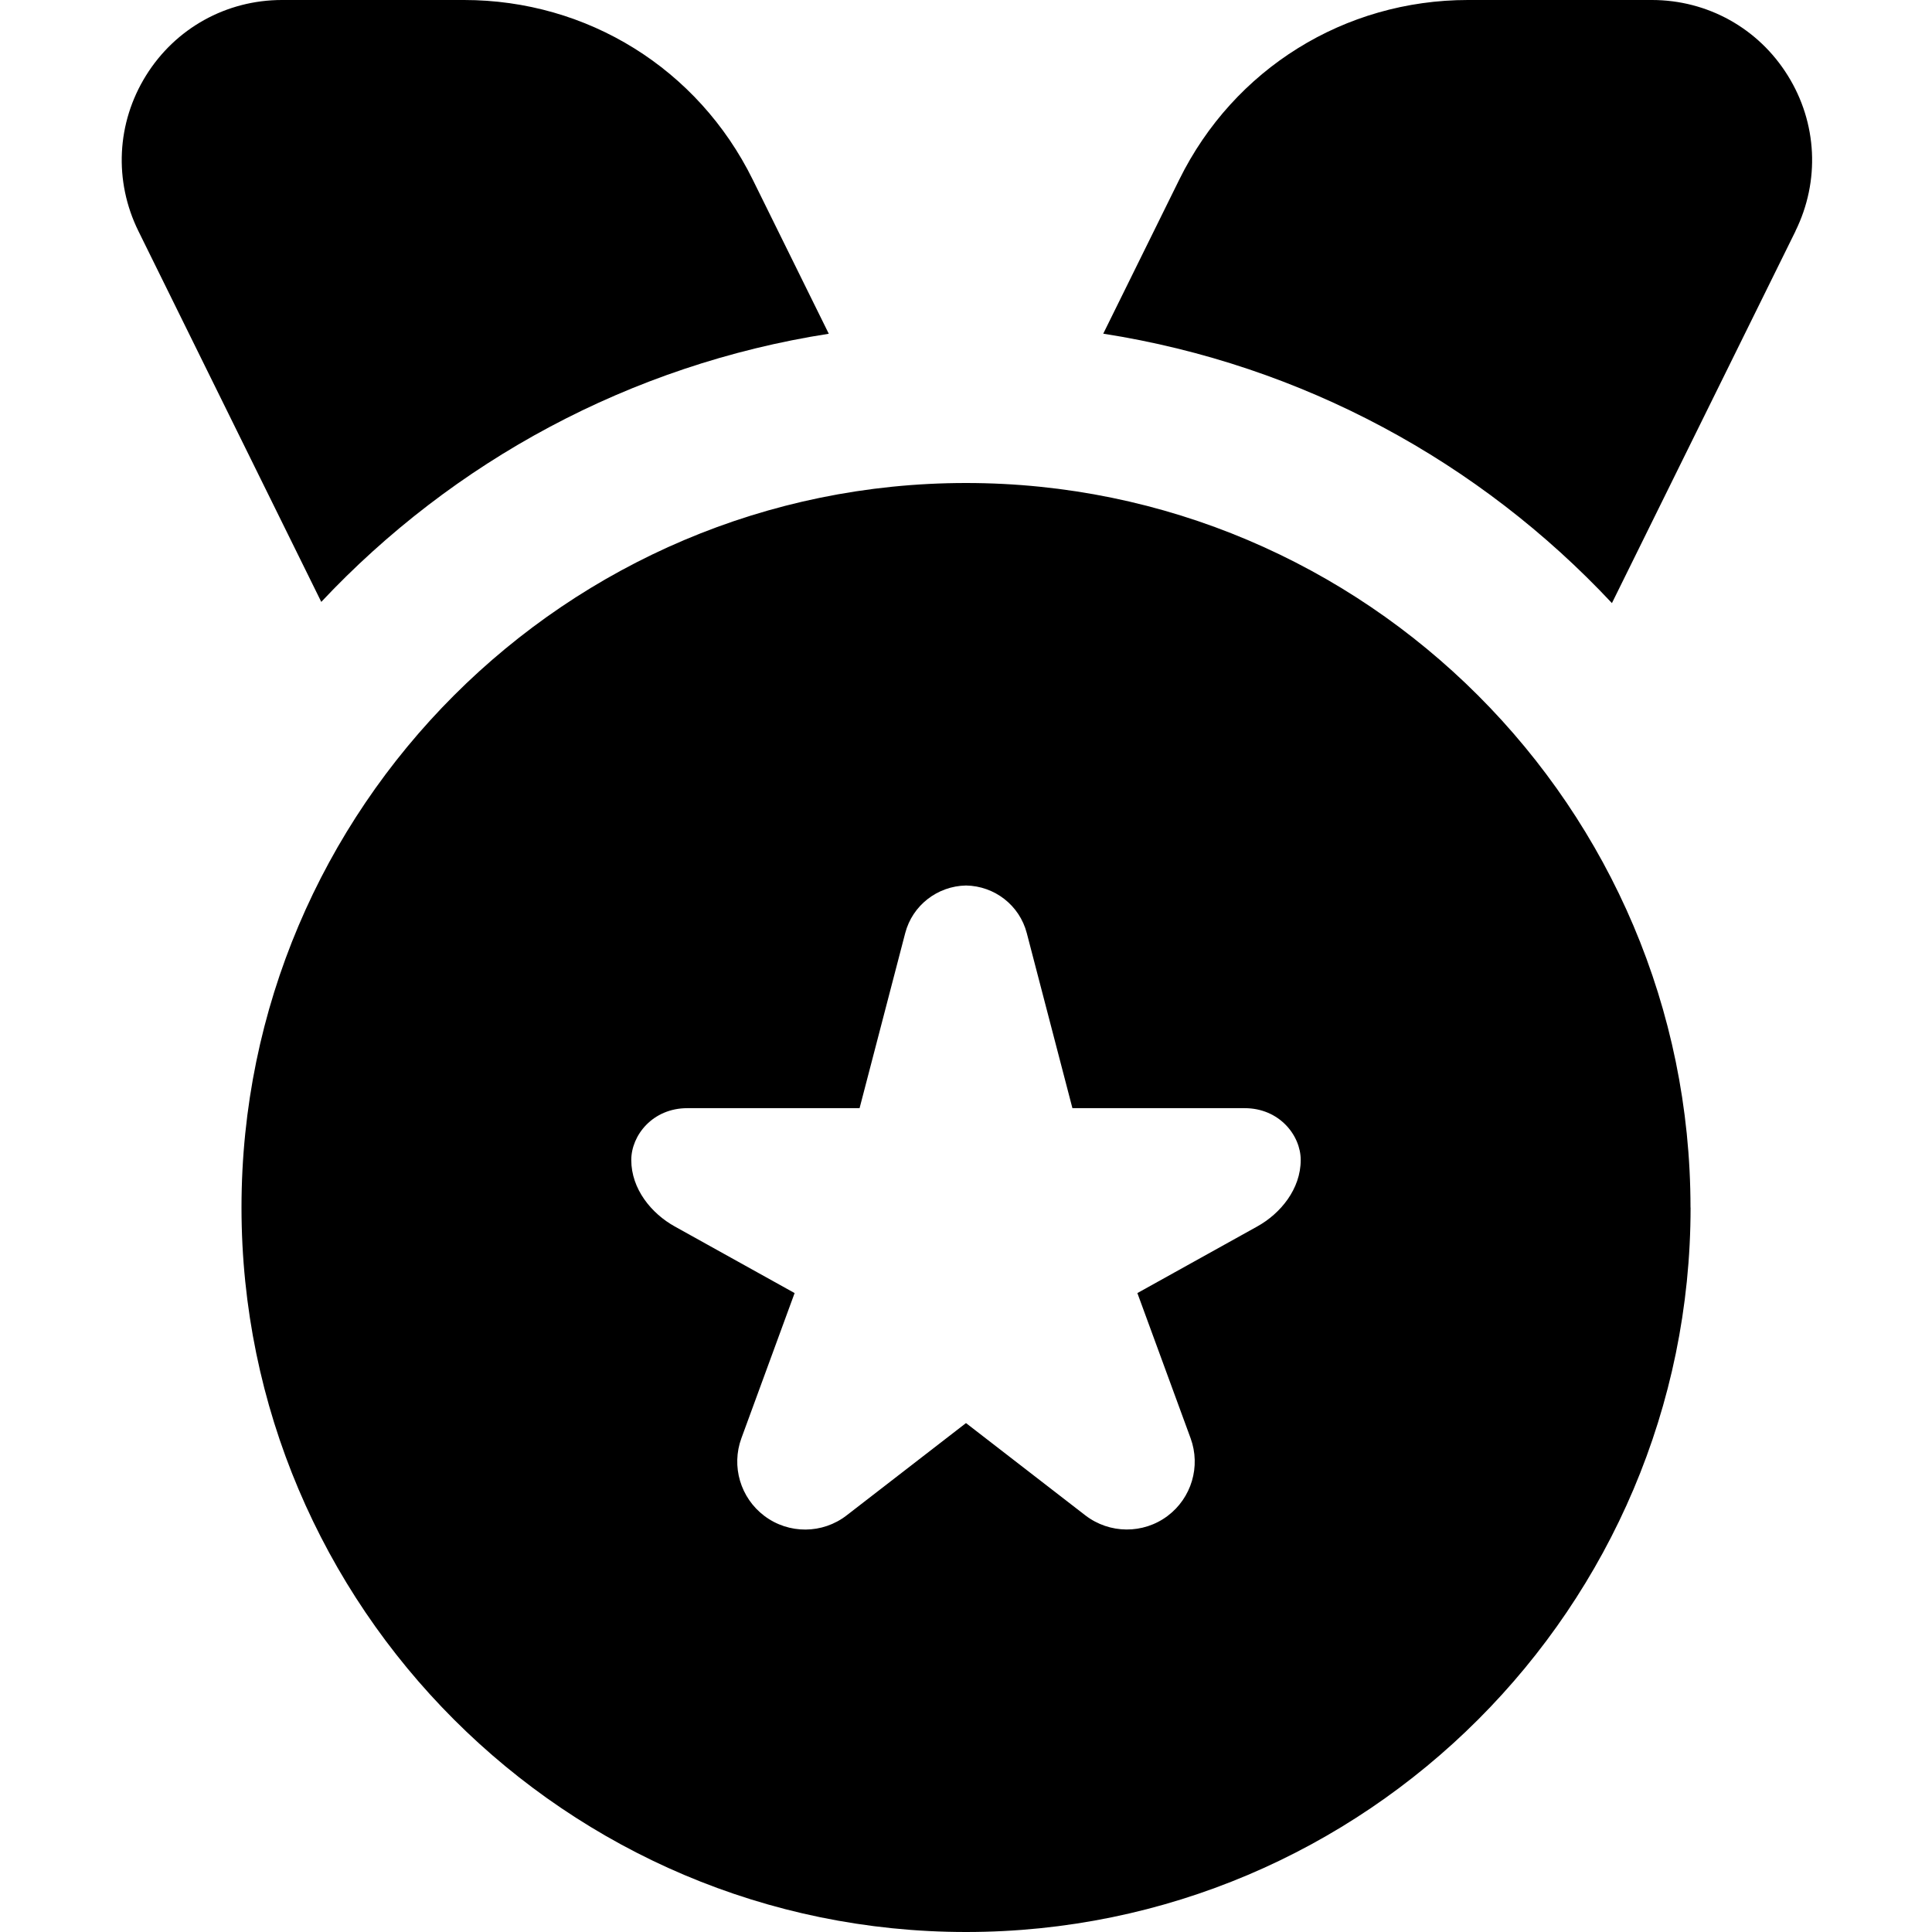
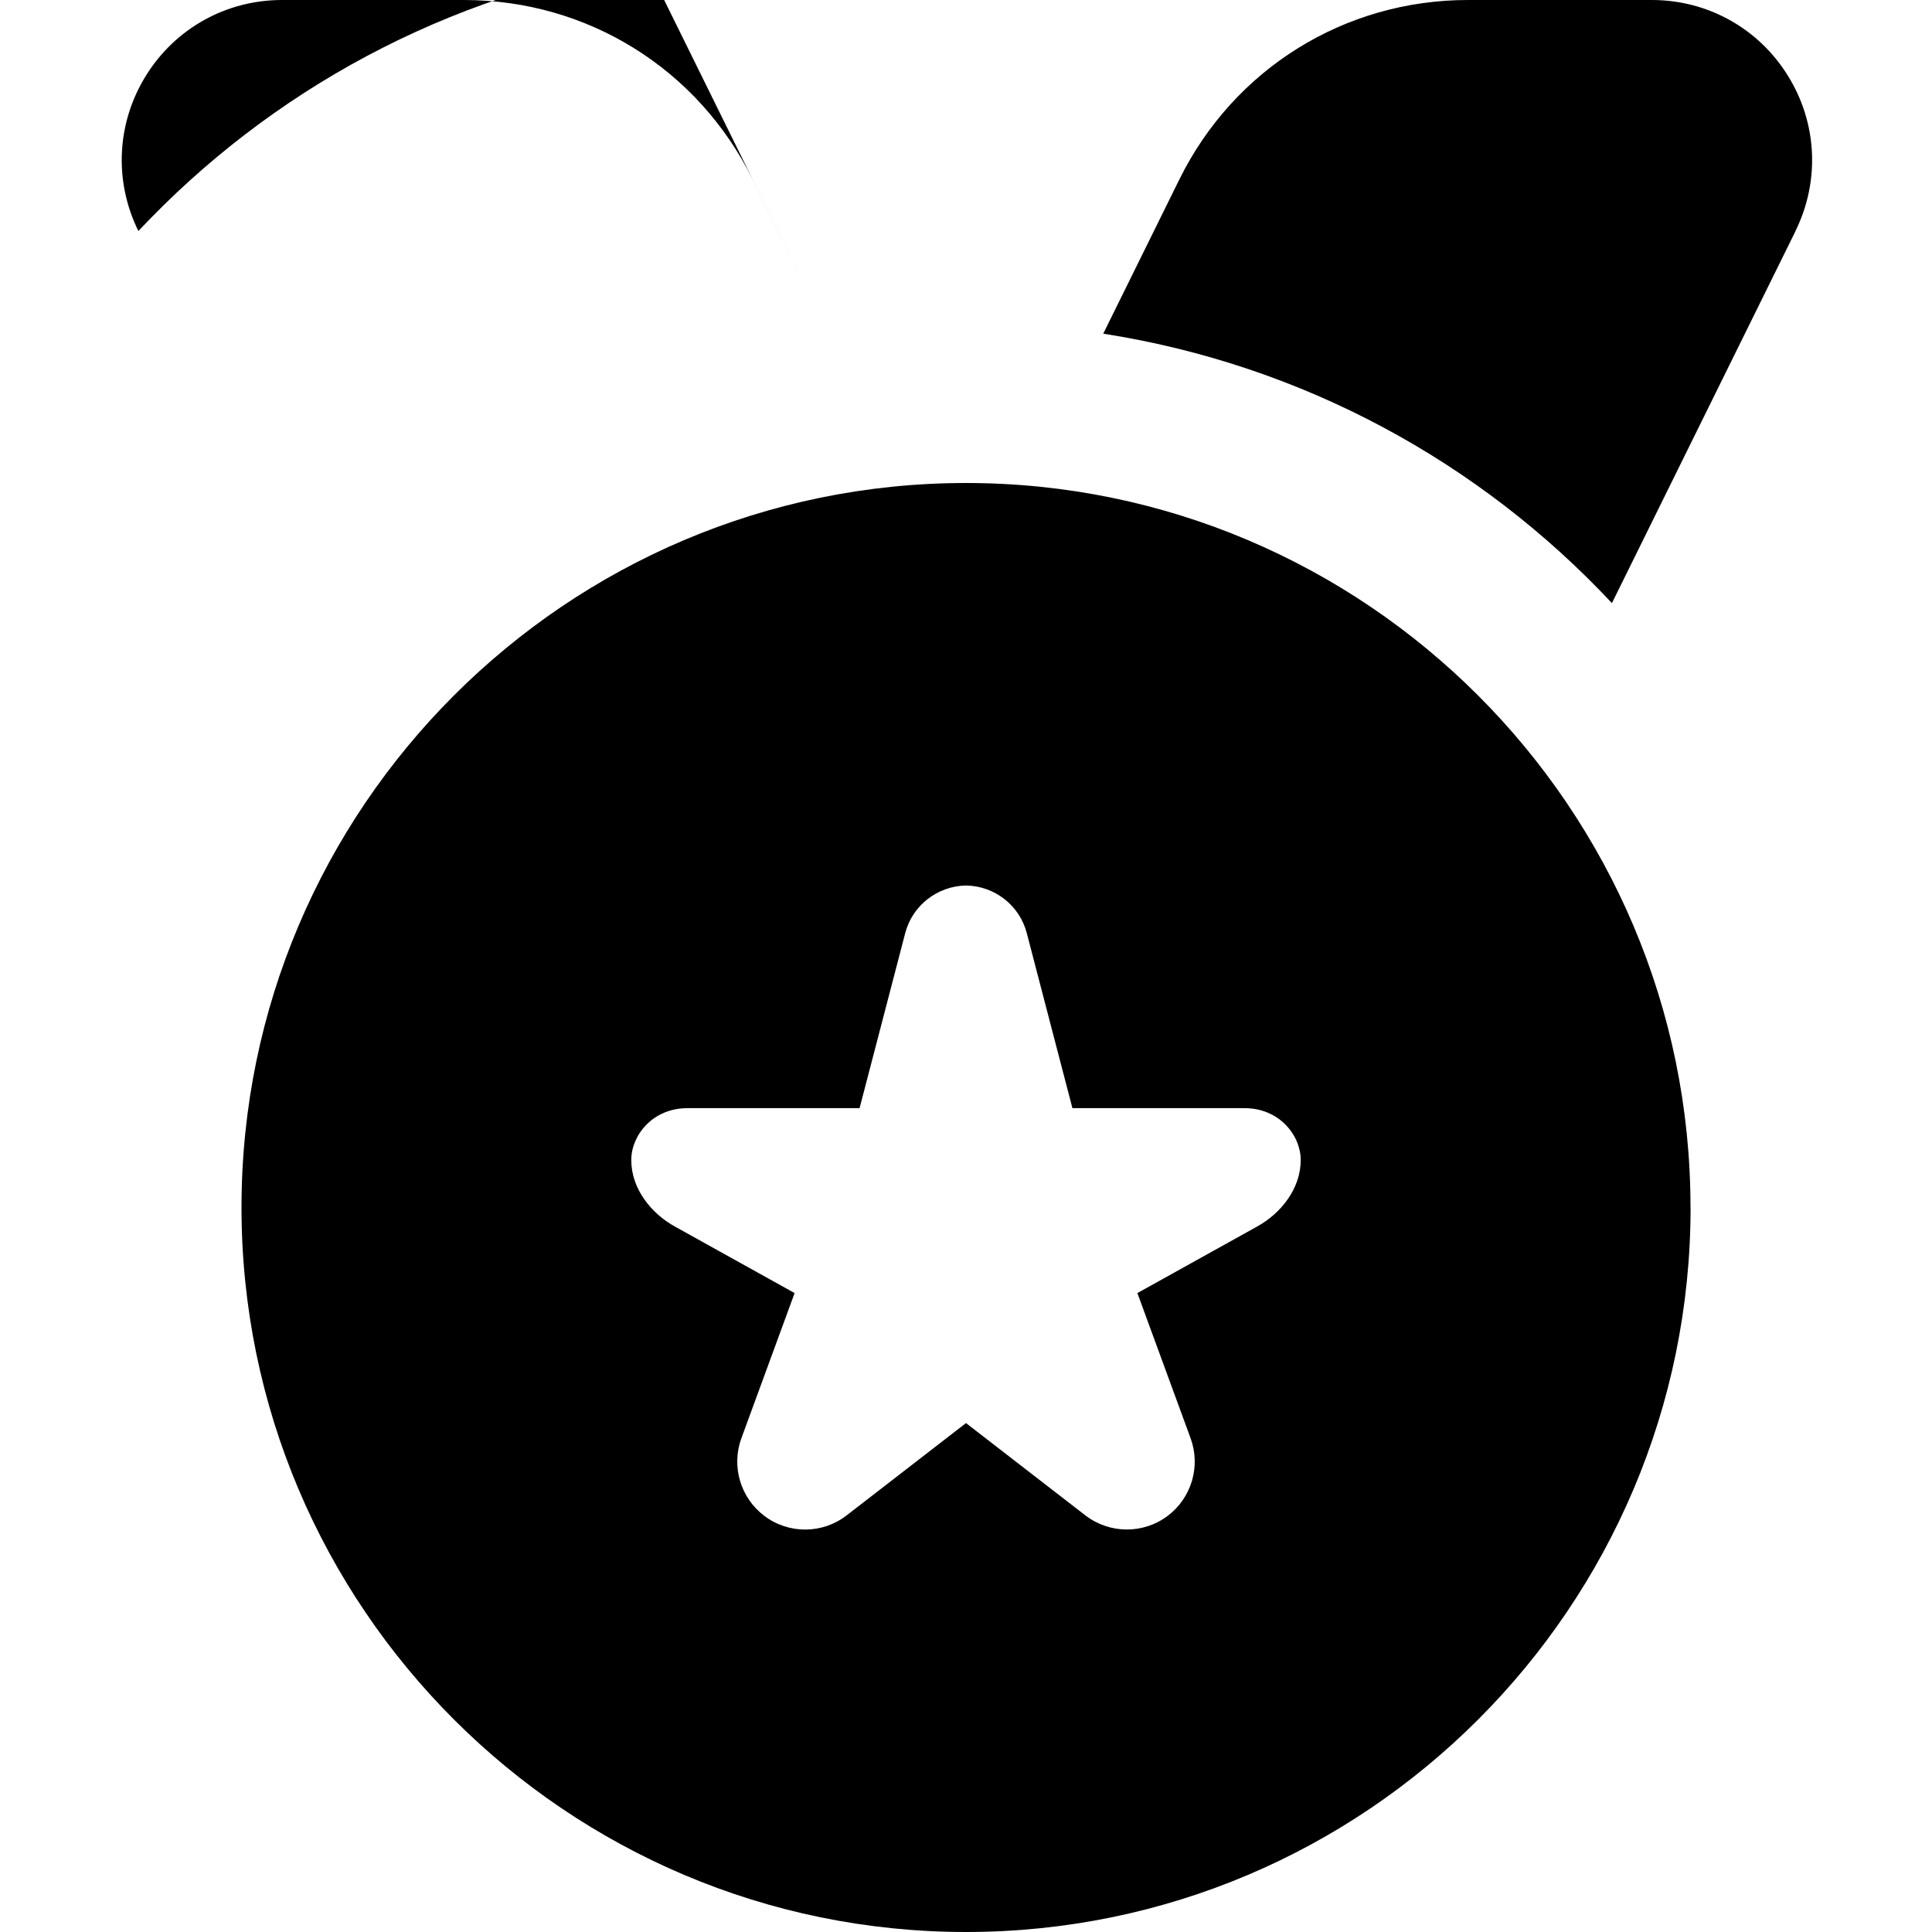
<svg xmlns="http://www.w3.org/2000/svg" id="Layer_1" data-name="Layer 1" viewBox="0 0 24 24">
-   <path d="m22.305,2.87l-2.281,4.622c-1.639-1.751-3.84-2.96-6.319-3.347l.945-1.915c.679-1.376,2.053-2.23,3.587-2.23h2.283c.692,0,1.324.351,1.689.939.366.588.401,1.31.095,1.931Zm-12.01,1.275l-.945-1.915c-.679-1.376-2.053-2.23-3.587-2.23h-2.26c-.692,0-1.324.351-1.689.938-.366.589-.401,1.311-.095,1.932l2.272,4.607c1.637-1.743,3.833-2.945,6.304-3.331Zm10.706,10.855c0,4.963-4.038,9-9,9S3,19.963,3,15,7.038,6,12,6s9,4.037,9,9Zm-4.843-.59c0-.306-.266-.644-.696-.644h-2.14l-.567-2.175c-.09-.345-.399-.585-.755-.591-.355.007-.665.246-.755.591l-.567,2.175h-2.14c-.43,0-.696.337-.696.644,0,.361.251.665.539.825l1.49.828-.661,1.803c-.128.349-.012.741.285.965h0c.304.229.723.226,1.023-.007l1.482-1.146,1.482,1.146c.301.232.72.235,1.023.007h0c.297-.224.413-.615.285-.965l-.661-1.803,1.49-.828c.288-.16.539-.464.539-.825Z" />
+   <path d="m22.305,2.87l-2.281,4.622c-1.639-1.751-3.84-2.96-6.319-3.347l.945-1.915c.679-1.376,2.053-2.23,3.587-2.23h2.283c.692,0,1.324.351,1.689.939.366.588.401,1.31.095,1.931Zm-12.01,1.275l-.945-1.915c-.679-1.376-2.053-2.23-3.587-2.23h-2.26c-.692,0-1.324.351-1.689.938-.366.589-.401,1.311-.095,1.932c1.637-1.743,3.833-2.945,6.304-3.331Zm10.706,10.855c0,4.963-4.038,9-9,9S3,19.963,3,15,7.038,6,12,6s9,4.037,9,9Zm-4.843-.59c0-.306-.266-.644-.696-.644h-2.14l-.567-2.175c-.09-.345-.399-.585-.755-.591-.355.007-.665.246-.755.591l-.567,2.175h-2.14c-.43,0-.696.337-.696.644,0,.361.251.665.539.825l1.49.828-.661,1.803c-.128.349-.012.741.285.965h0c.304.229.723.226,1.023-.007l1.482-1.146,1.482,1.146c.301.232.72.235,1.023.007h0c.297-.224.413-.615.285-.965l-.661-1.803,1.49-.828c.288-.16.539-.464.539-.825Z" />
</svg>